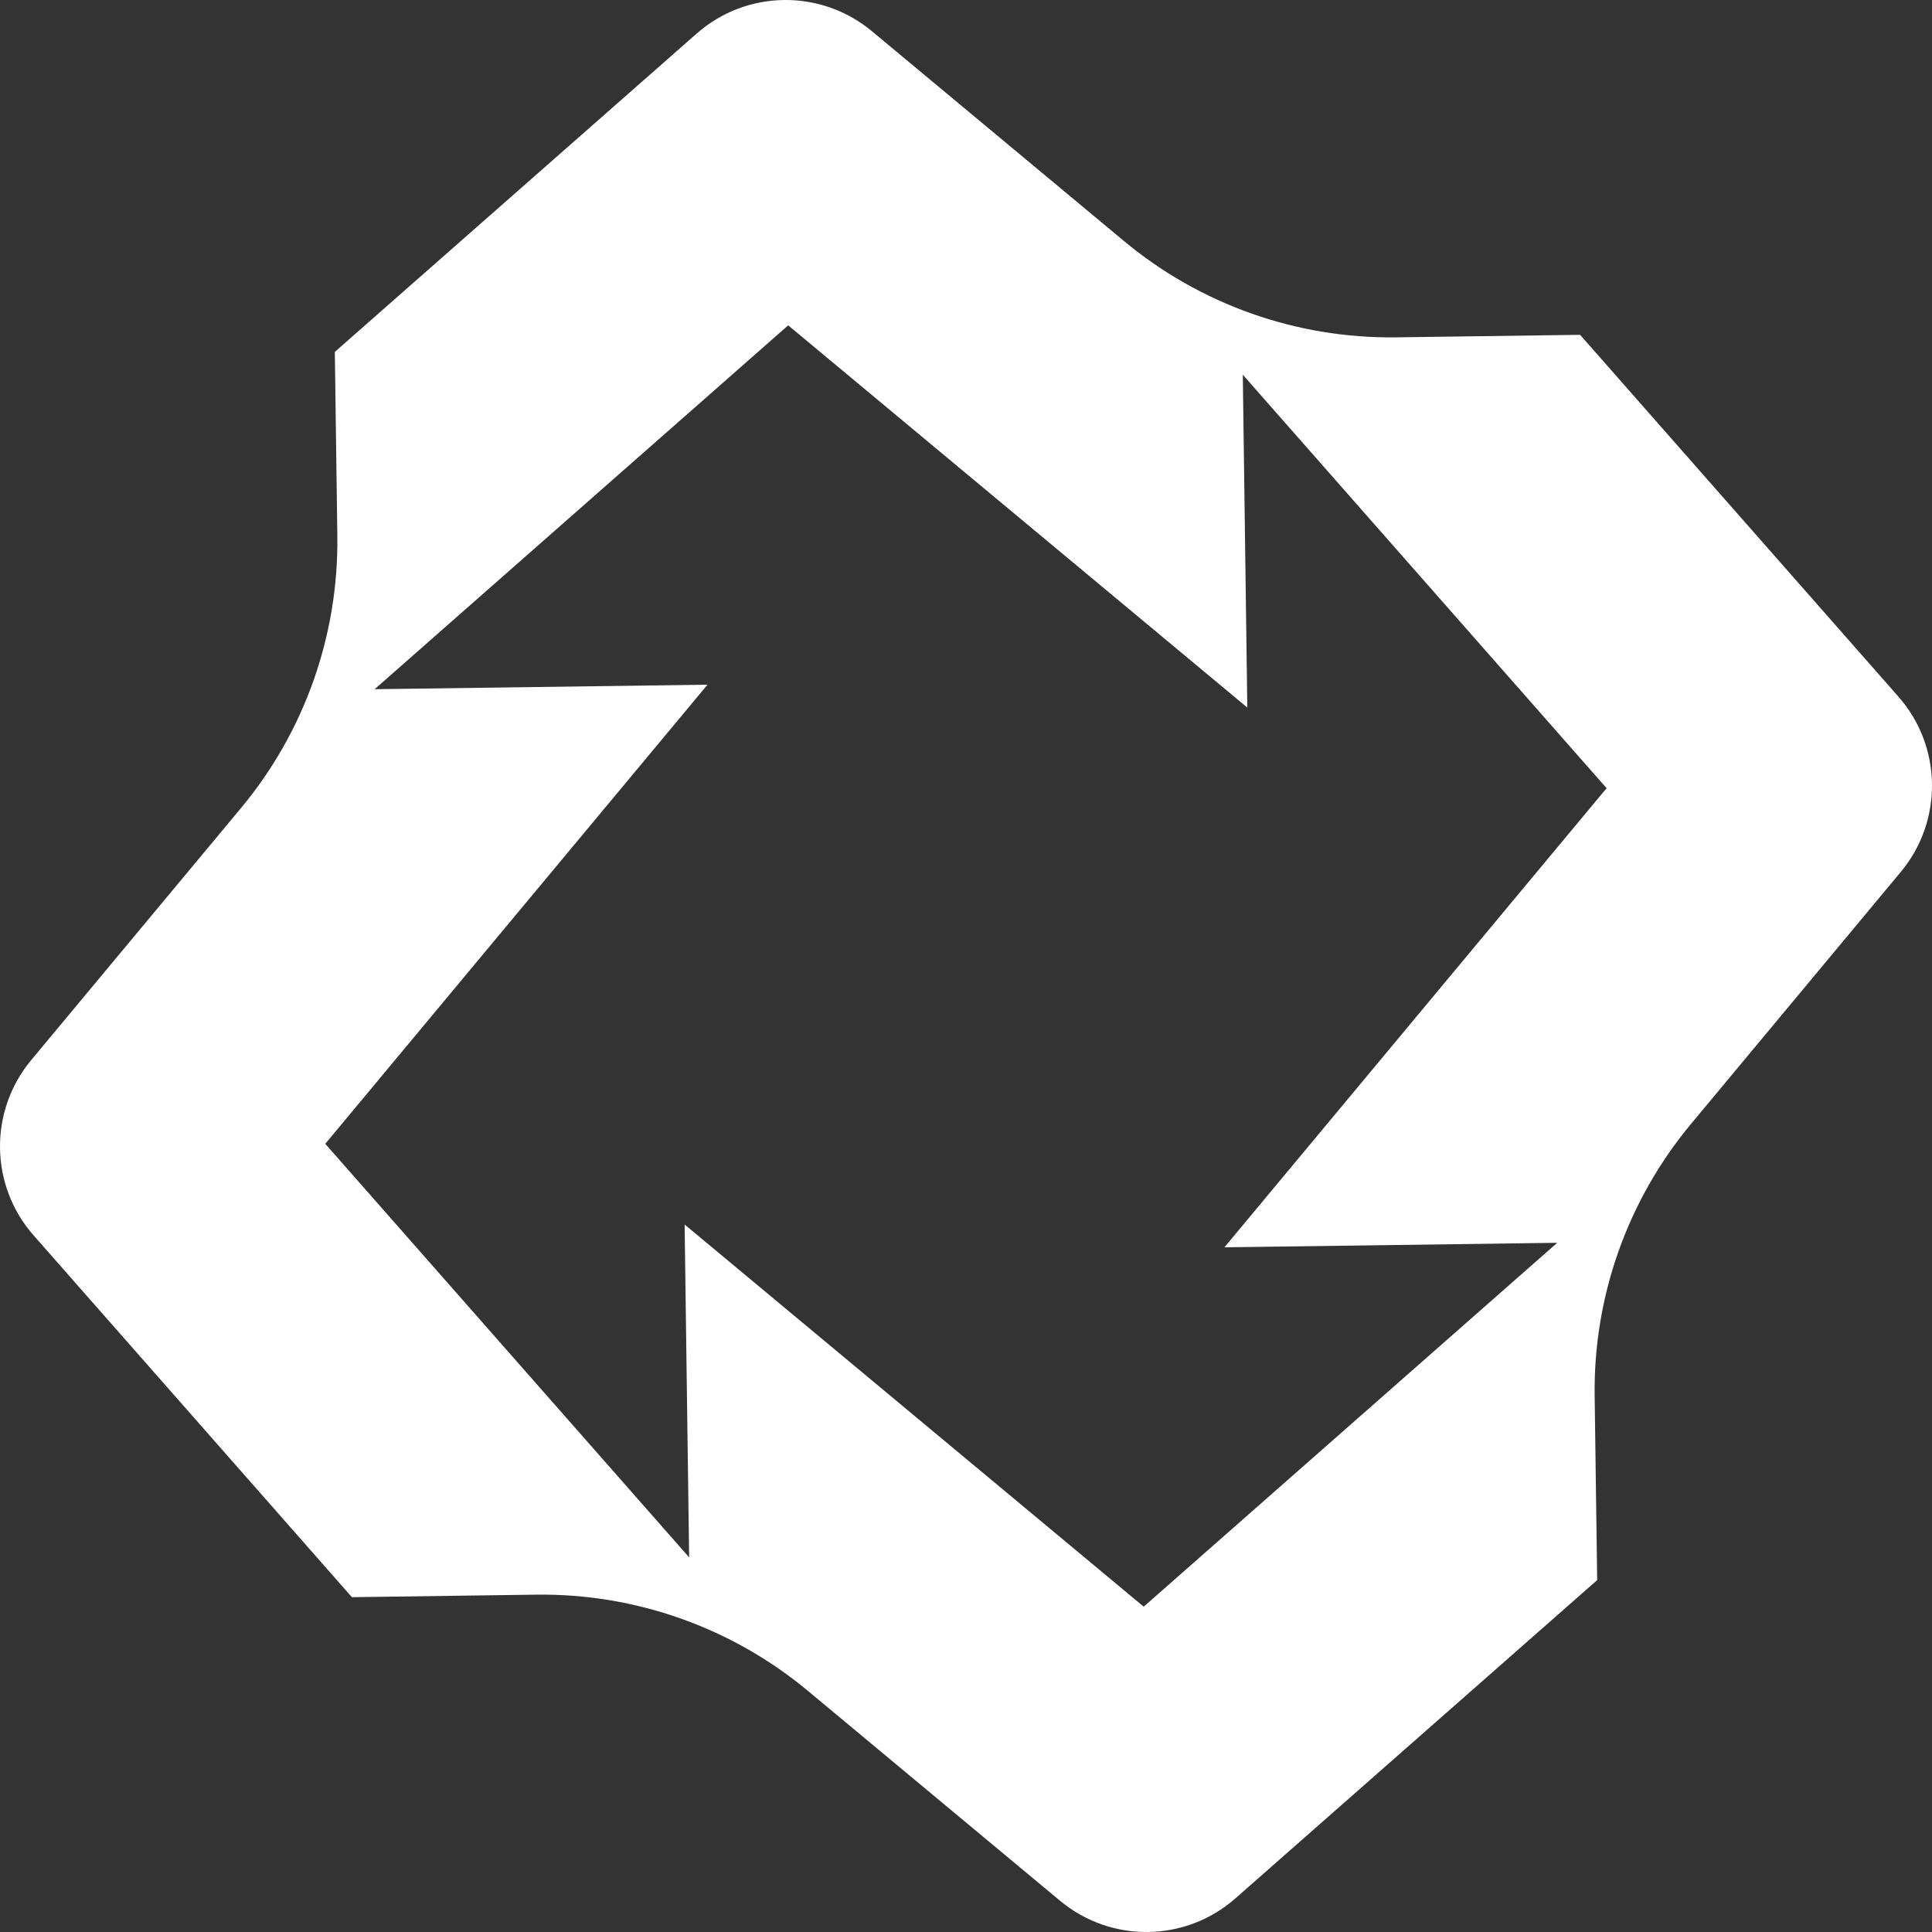
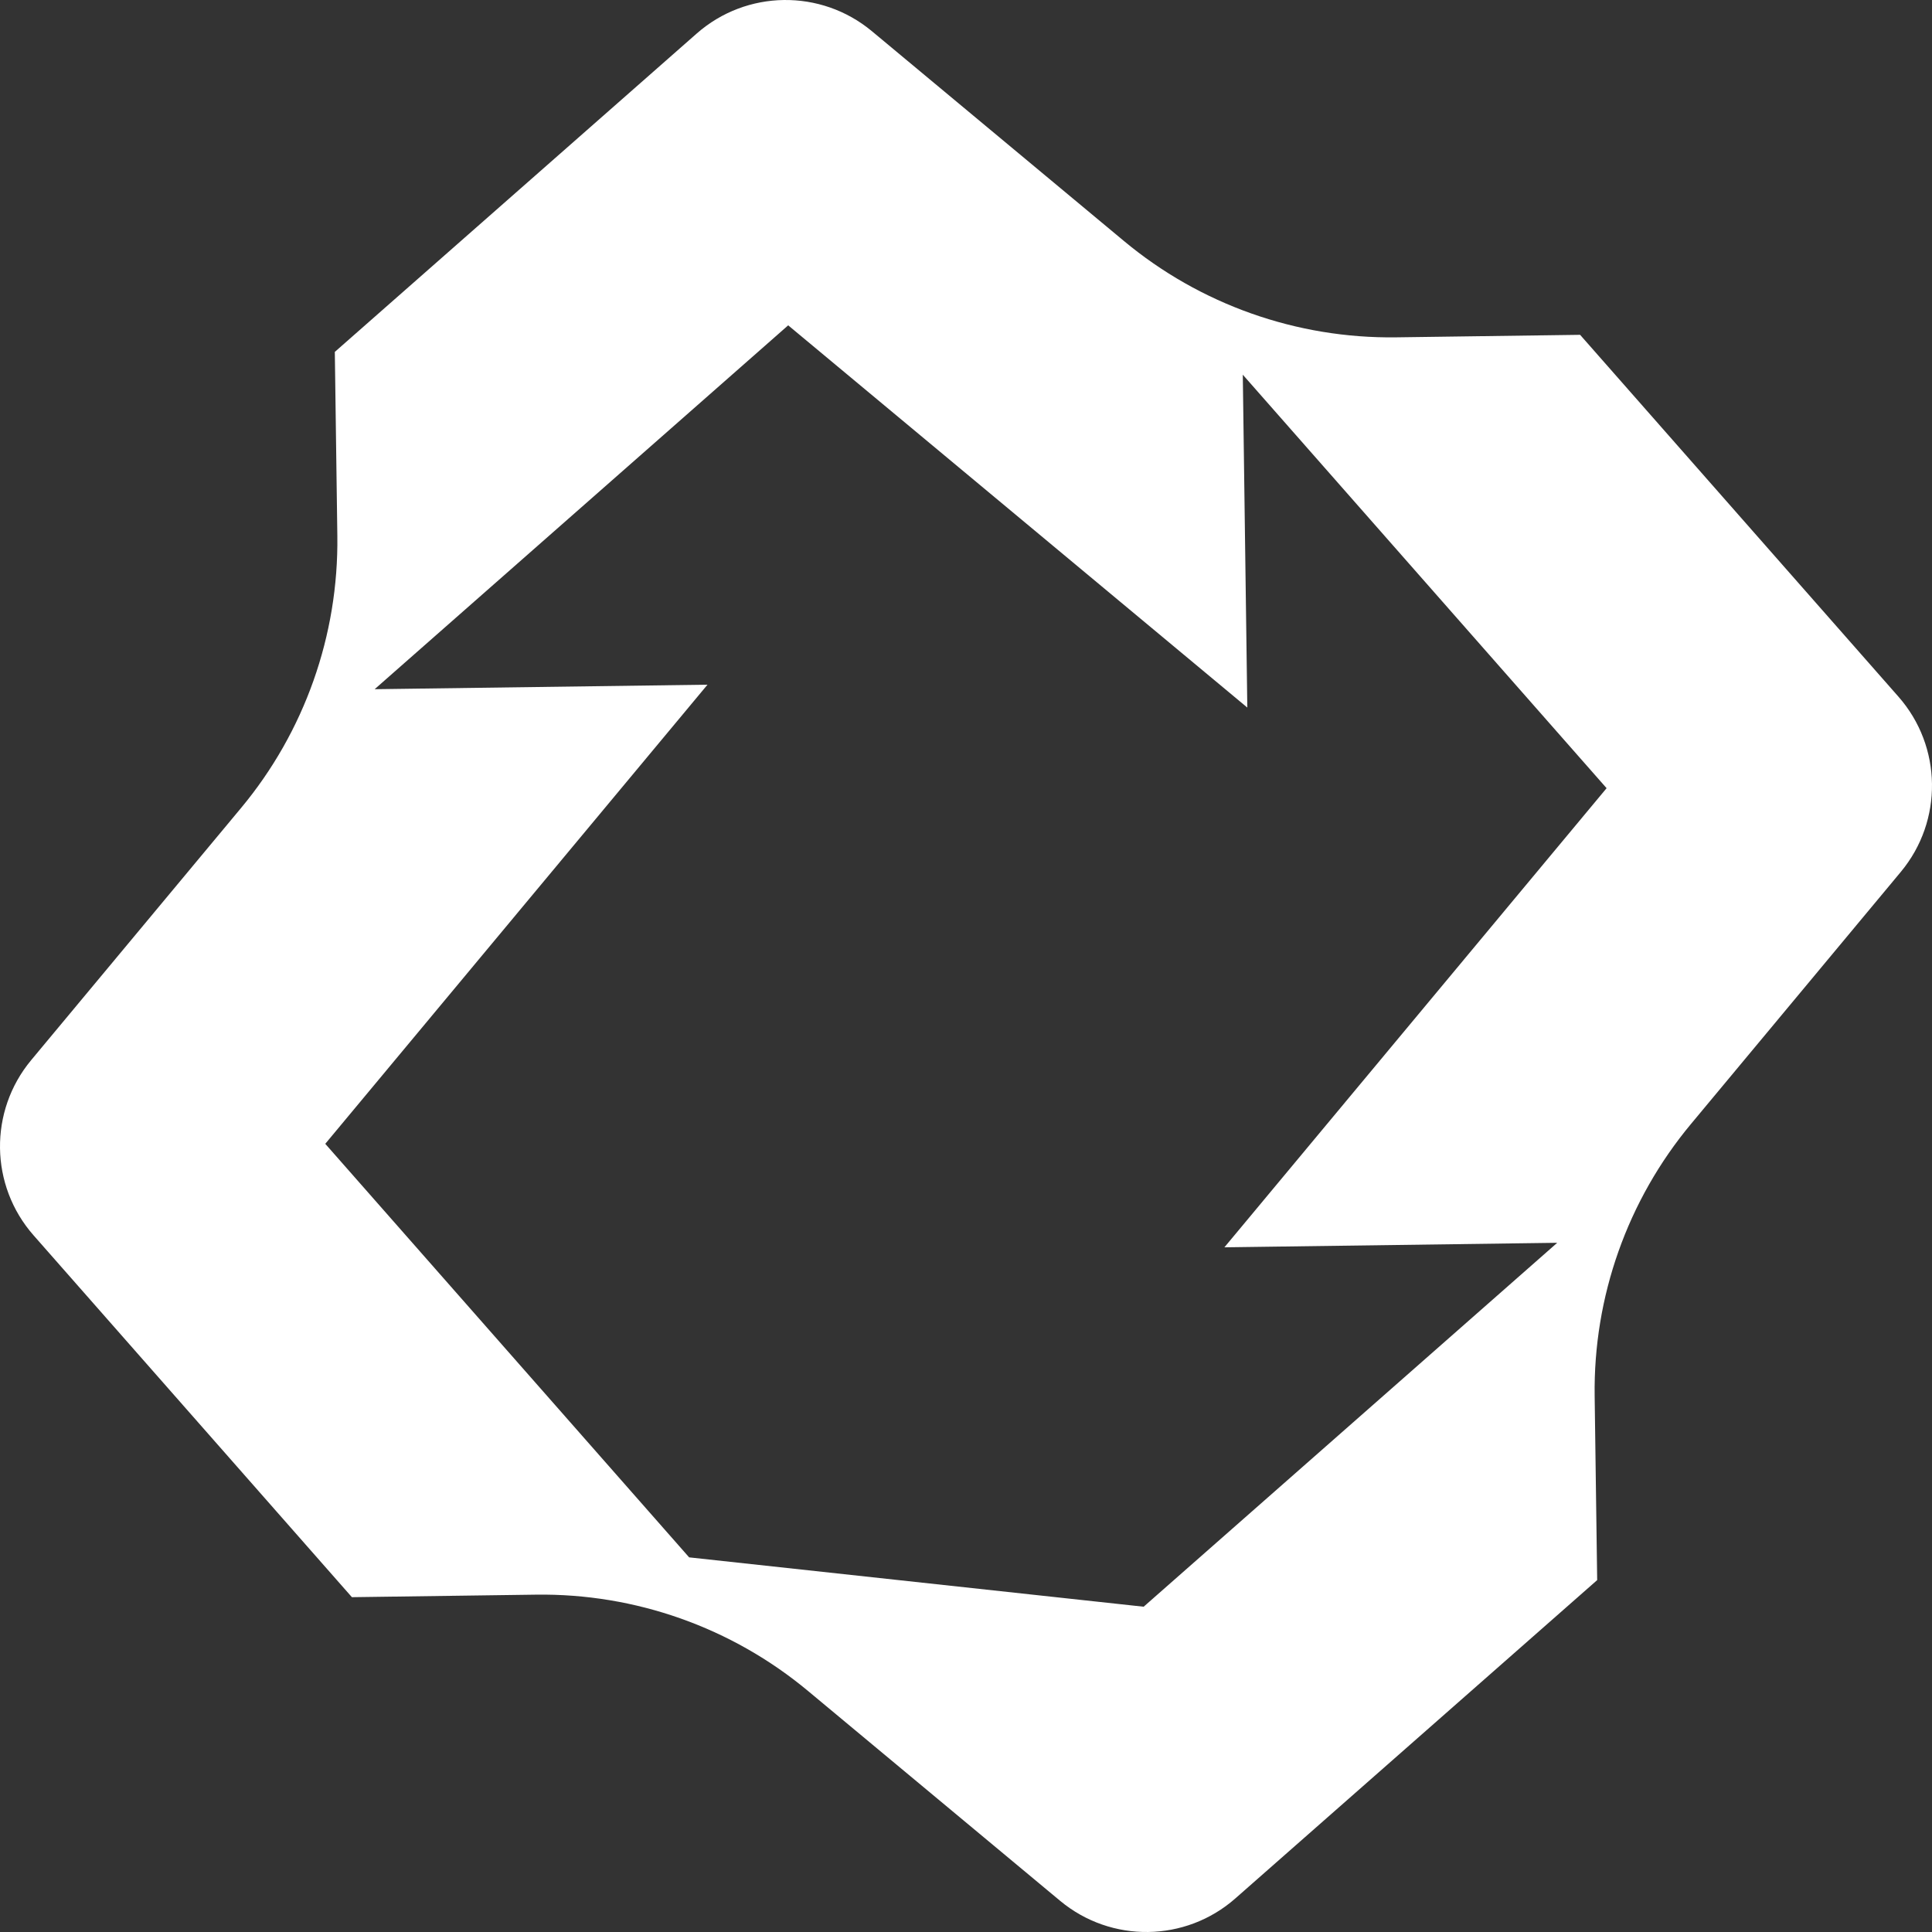
<svg xmlns="http://www.w3.org/2000/svg" width="56" height="56" viewBox="0 0 56 56" fill="none">
  <rect x="0" y="0" width="56" height="56" fill="#333333" stroke="none" />
-   <path id="Vector" d="M49.017 32.575L55.096 25.272C56.327 23.792 56.298 21.637 55.026 20.192L45.8 9.705L40.466 9.778C37.587 9.816 34.787 8.827 32.575 6.983L25.272 0.904C23.792 -0.327 21.637 -0.298 20.192 0.974L9.705 10.2L9.778 15.534C9.816 18.413 8.827 21.213 6.983 23.425L0.904 30.728C-0.327 32.208 -0.298 34.363 0.974 35.808L10.2 46.295L15.534 46.222C18.413 46.182 21.213 47.173 23.425 49.017L30.728 55.096C32.208 56.327 34.363 56.298 35.808 55.026L46.295 45.8L46.222 40.466C46.182 37.587 47.173 34.787 49.017 32.575ZM33.153 46.572L19.844 35.493L19.975 45.141L9.428 33.154L20.507 19.846L10.859 19.977L22.846 9.43L36.154 20.509L36.023 10.861L46.568 22.846L35.49 36.154L45.137 36.023L33.151 46.57L33.153 46.572Z" fill="white" />
+   <path id="Vector" d="M49.017 32.575L55.096 25.272C56.327 23.792 56.298 21.637 55.026 20.192L45.8 9.705L40.466 9.778C37.587 9.816 34.787 8.827 32.575 6.983L25.272 0.904C23.792 -0.327 21.637 -0.298 20.192 0.974L9.705 10.2L9.778 15.534C9.816 18.413 8.827 21.213 6.983 23.425L0.904 30.728C-0.327 32.208 -0.298 34.363 0.974 35.808L10.2 46.295L15.534 46.222C18.413 46.182 21.213 47.173 23.425 49.017L30.728 55.096C32.208 56.327 34.363 56.298 35.808 55.026L46.295 45.8L46.222 40.466C46.182 37.587 47.173 34.787 49.017 32.575ZM33.153 46.572L19.975 45.141L9.428 33.154L20.507 19.846L10.859 19.977L22.846 9.43L36.154 20.509L36.023 10.861L46.568 22.846L35.49 36.154L45.137 36.023L33.151 46.57L33.153 46.572Z" fill="white" />
</svg>